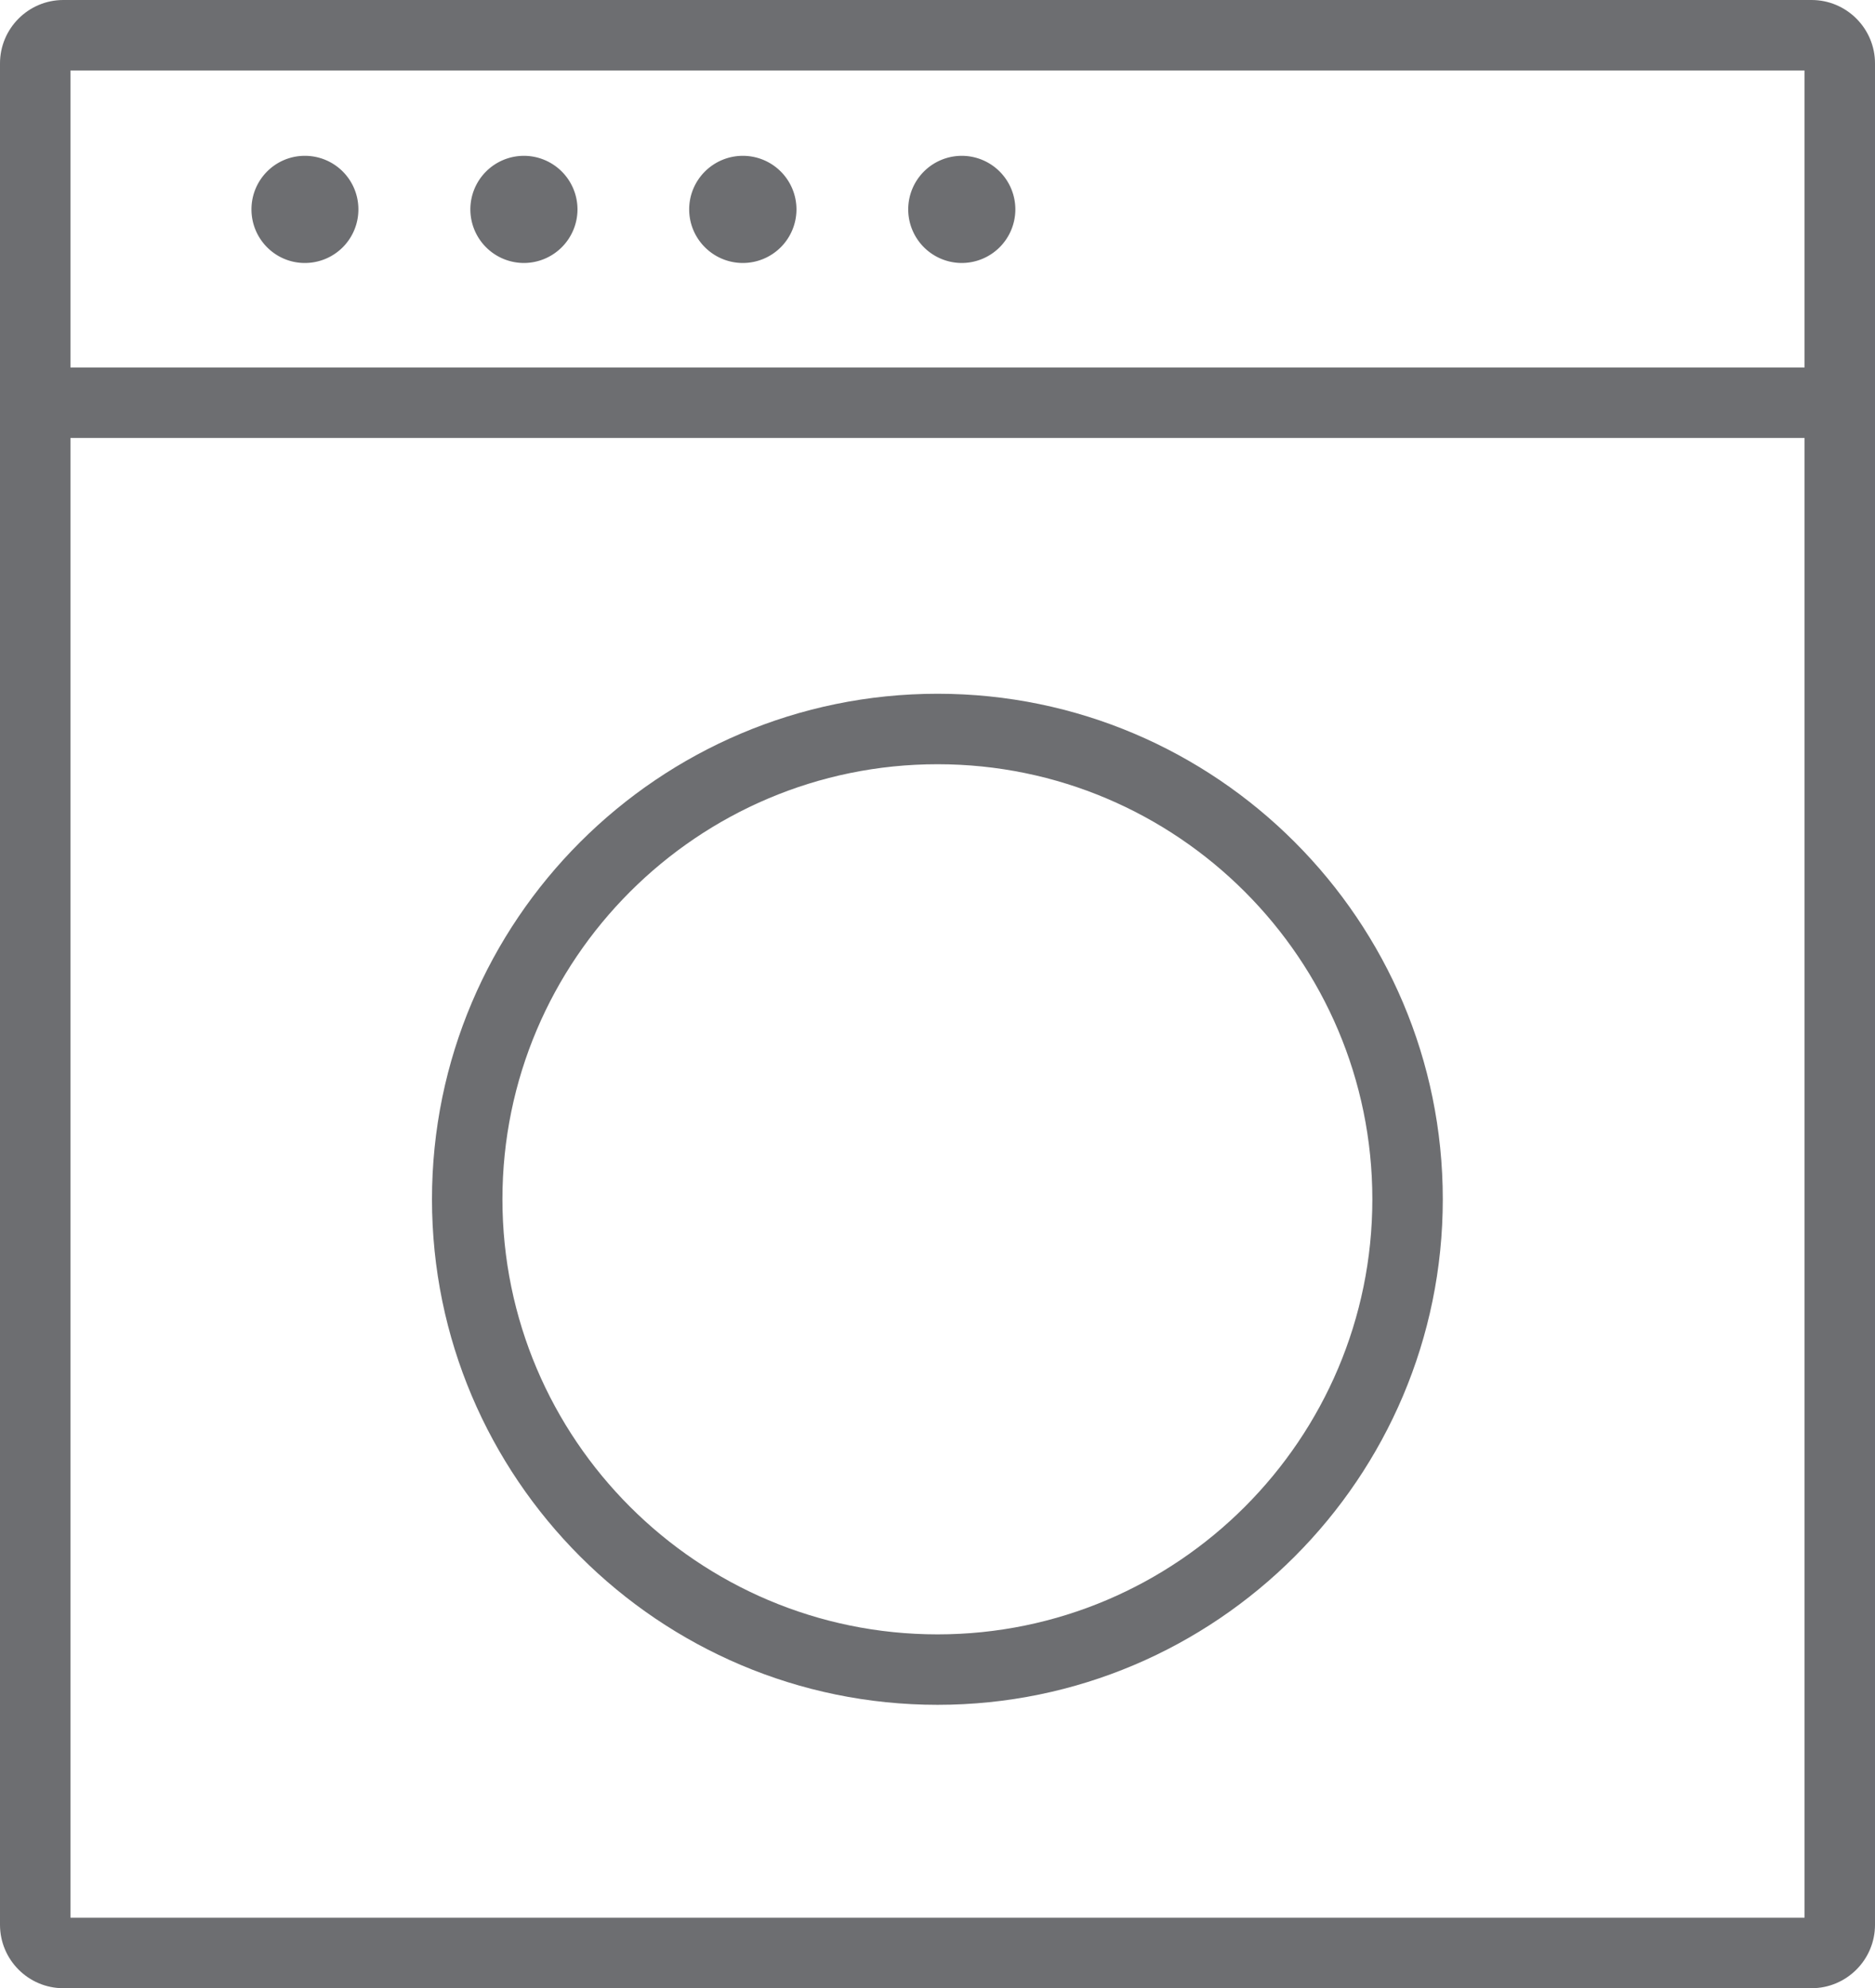
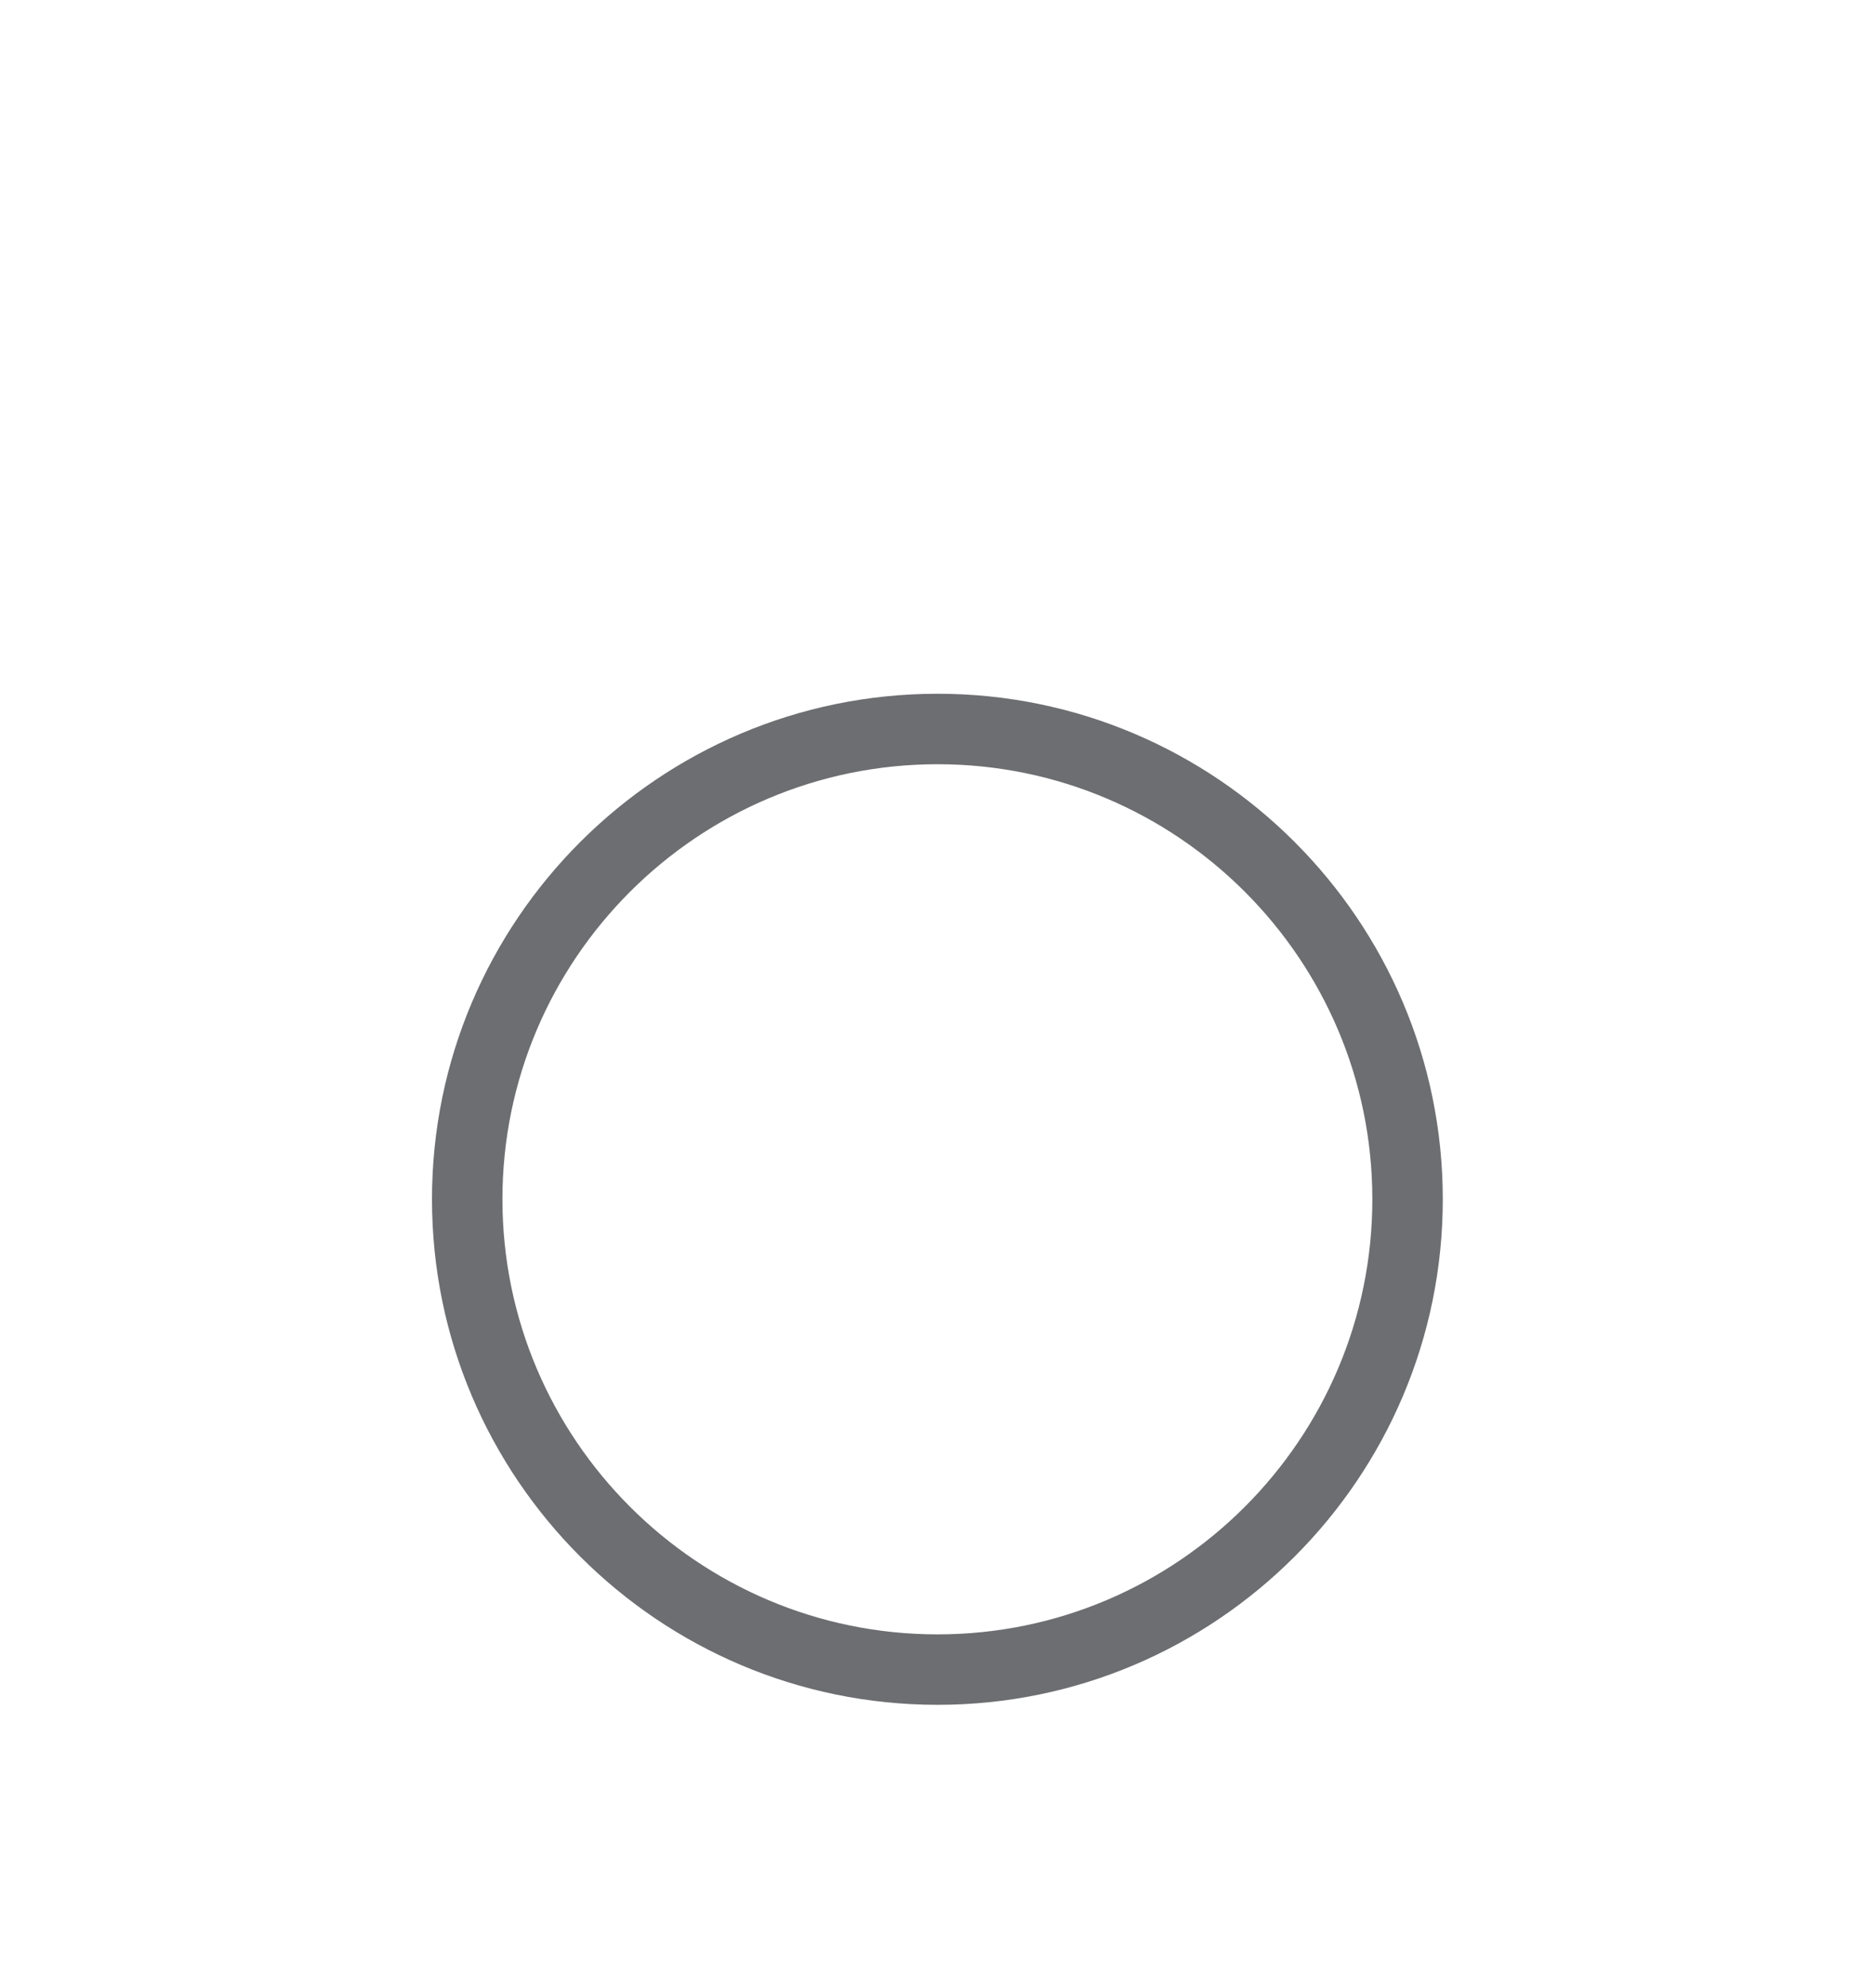
<svg xmlns="http://www.w3.org/2000/svg" width="199.625" height="211.625" viewBox="0 0 199.625 211.625">
  <path d="M99.82 181.461c-29.68 0-53.828-24.141-53.828-53.813 0-29.664 24.148-53.805 53.828-53.805 29.656 0 53.789 24.141 53.789 53.805 0 29.672-24.133 53.813-53.789 53.813zm0-100.117c-25.547 0-46.328 20.773-46.328 46.305s20.781 46.313 46.328 46.313c25.523 0 46.289-20.781 46.289-46.313 0-25.532-20.766-46.305-46.289-46.305z" fill="#6d6e71" />
  <g fill="#6d6e71">
-     <path d="M96.695 22.289a5.705 5.705 0 0 1 5.703-5.703 5.705 5.705 0 0 1 5.703 5.703 5.71 5.71 0 0 1-5.703 5.703 5.71 5.71 0 0 1-5.703-5.703zM73.375 22.289c0-3.148 2.563-5.703 5.719-5.703a5.705 5.705 0 0 1 5.703 5.703 5.71 5.71 0 0 1-5.703 5.703c-3.157 0-5.719-2.562-5.719-5.703zM50.078 22.289a5.705 5.705 0 0 1 5.703-5.703 5.71 5.71 0 0 1 5.703 5.703 5.715 5.715 0 0 1-5.703 5.703 5.709 5.709 0 0 1-5.703-5.703zM26.773 22.289c0-3.148 2.539-5.703 5.68-5.703a5.69 5.69 0 0 1 5.703 5.703 5.694 5.694 0 0 1-5.703 5.703c-3.141 0-5.68-2.562-5.68-5.703z" />
-   </g>
-   <path d="M192.875 0H6.742C3.023 0 0 3.031 0 6.75v198.125c0 3.719 3.023 6.75 6.742 6.75h186.133c3.719 0 6.75-3.031 6.75-6.75V6.75c0-3.719-3.032-6.75-6.75-6.75zm-.75 7.5v31.617H7.5V7.5h184.625zM7.5 204.125V46.617h184.625v157.508H7.5z" fill="#6d6e71" />
+     </g>
</svg>